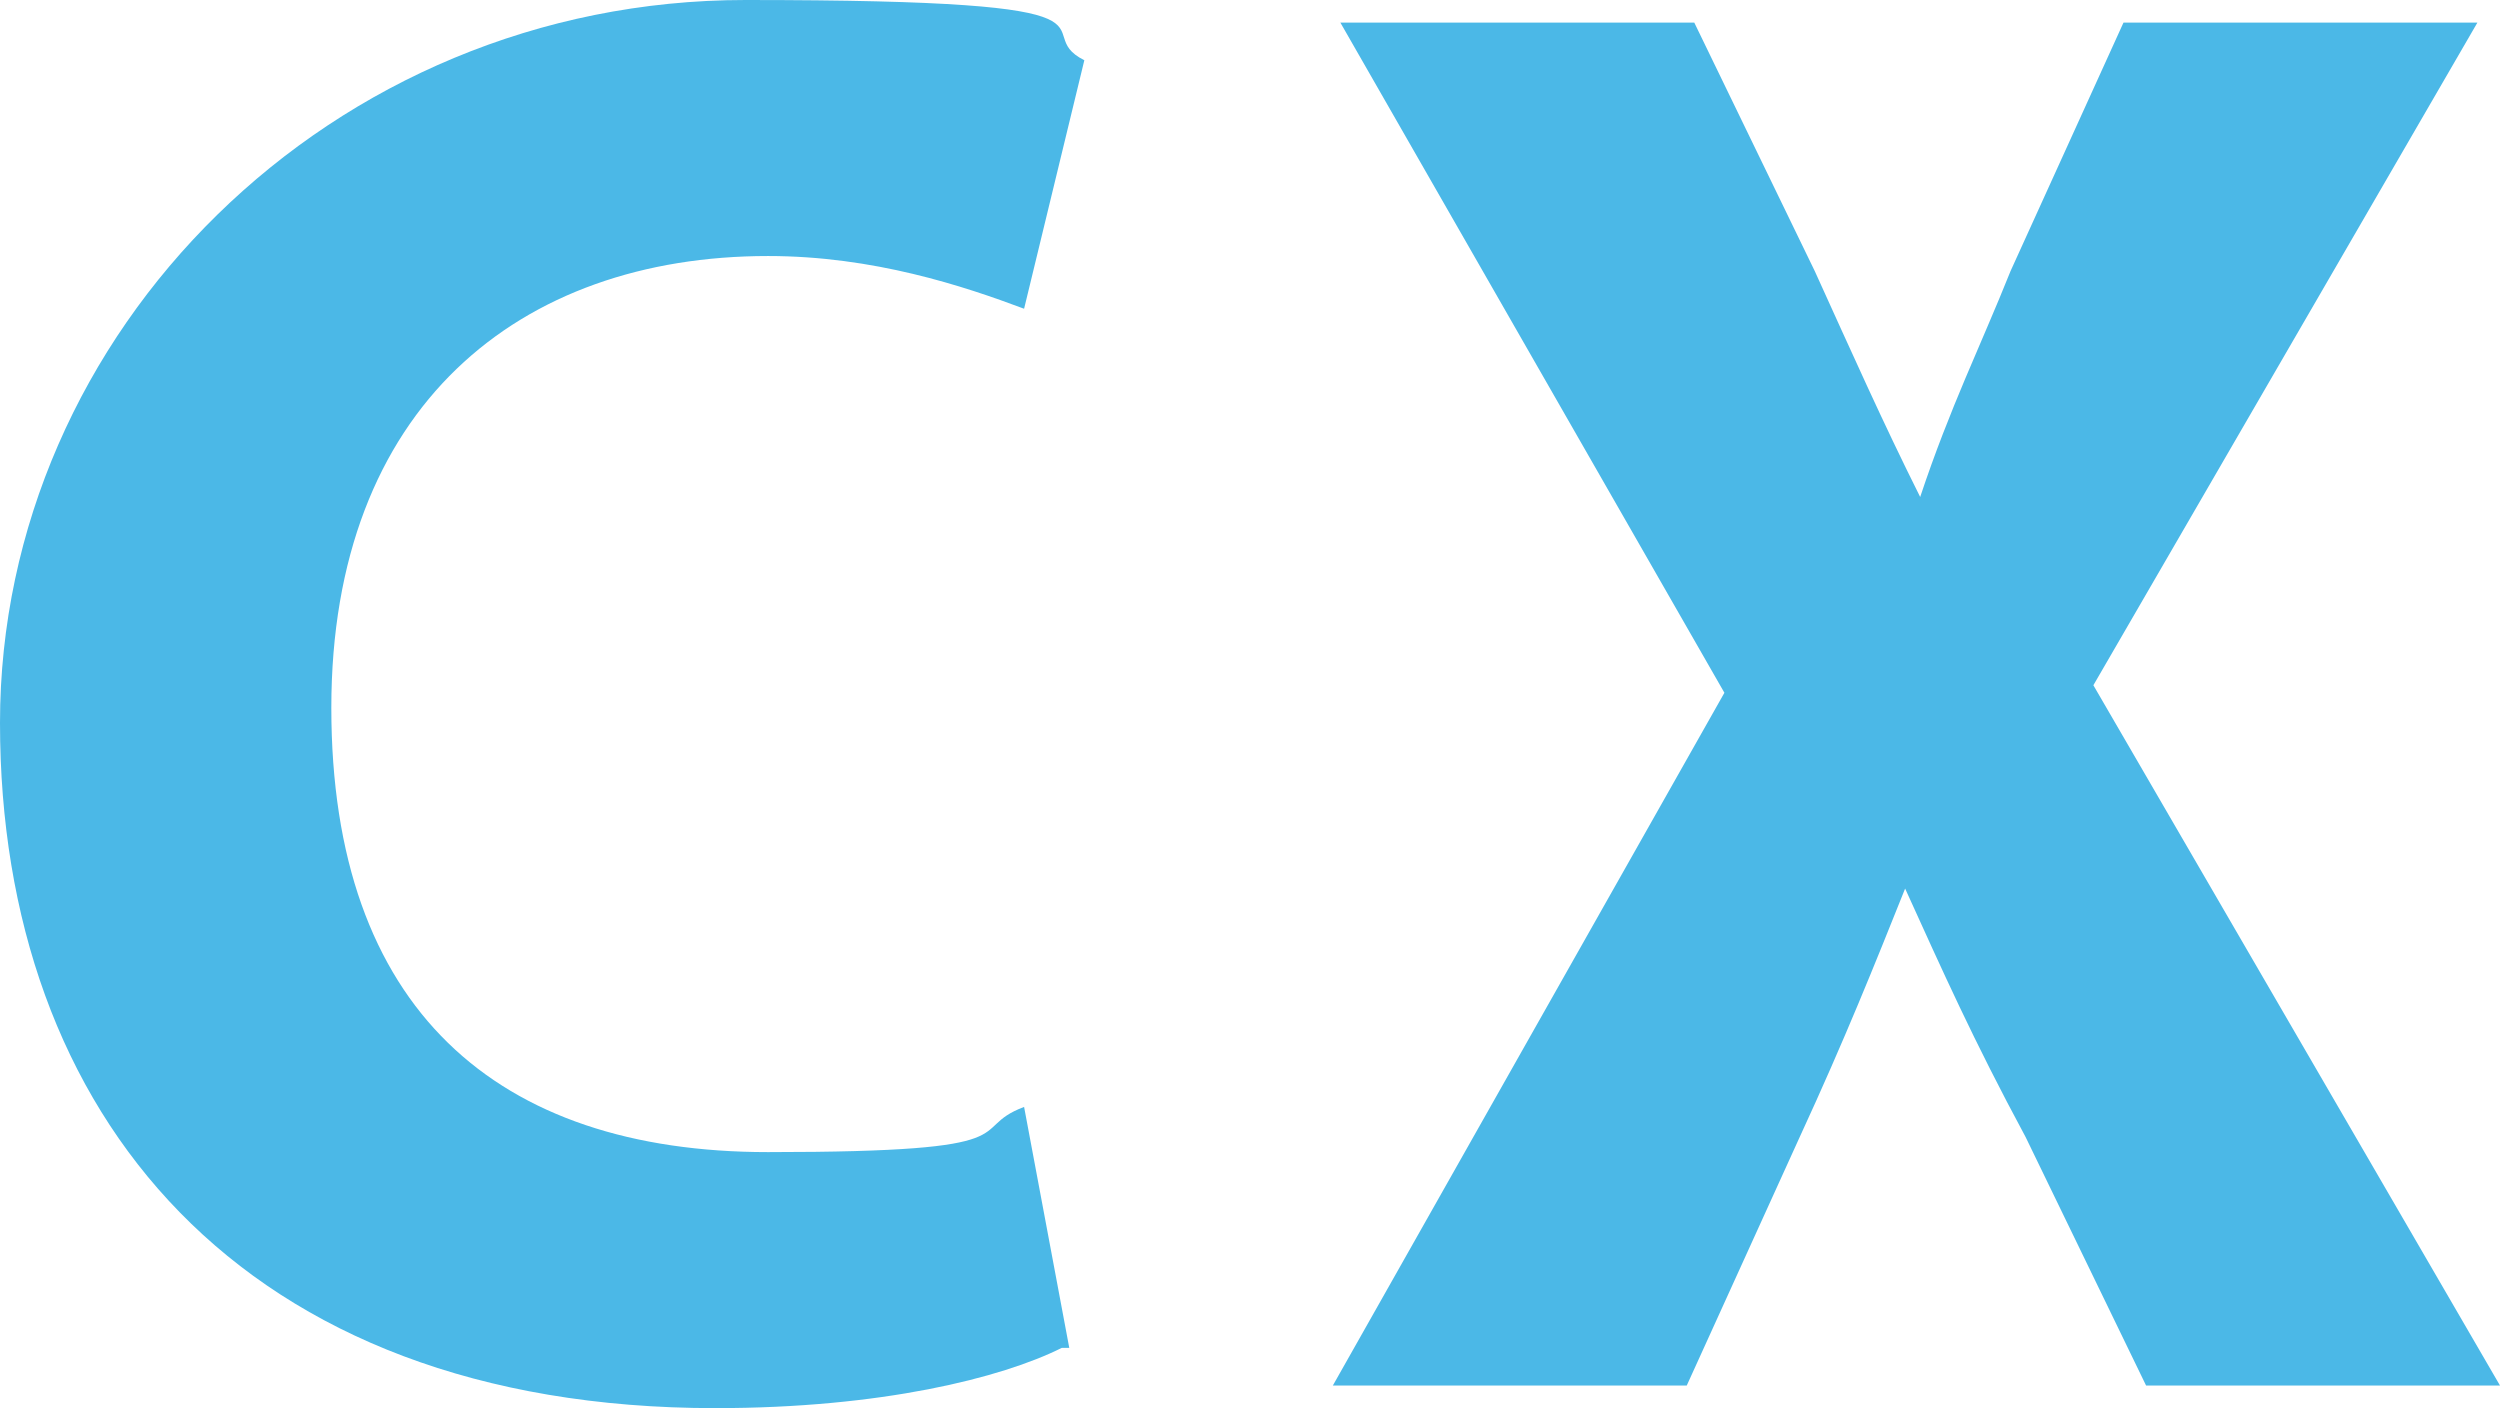
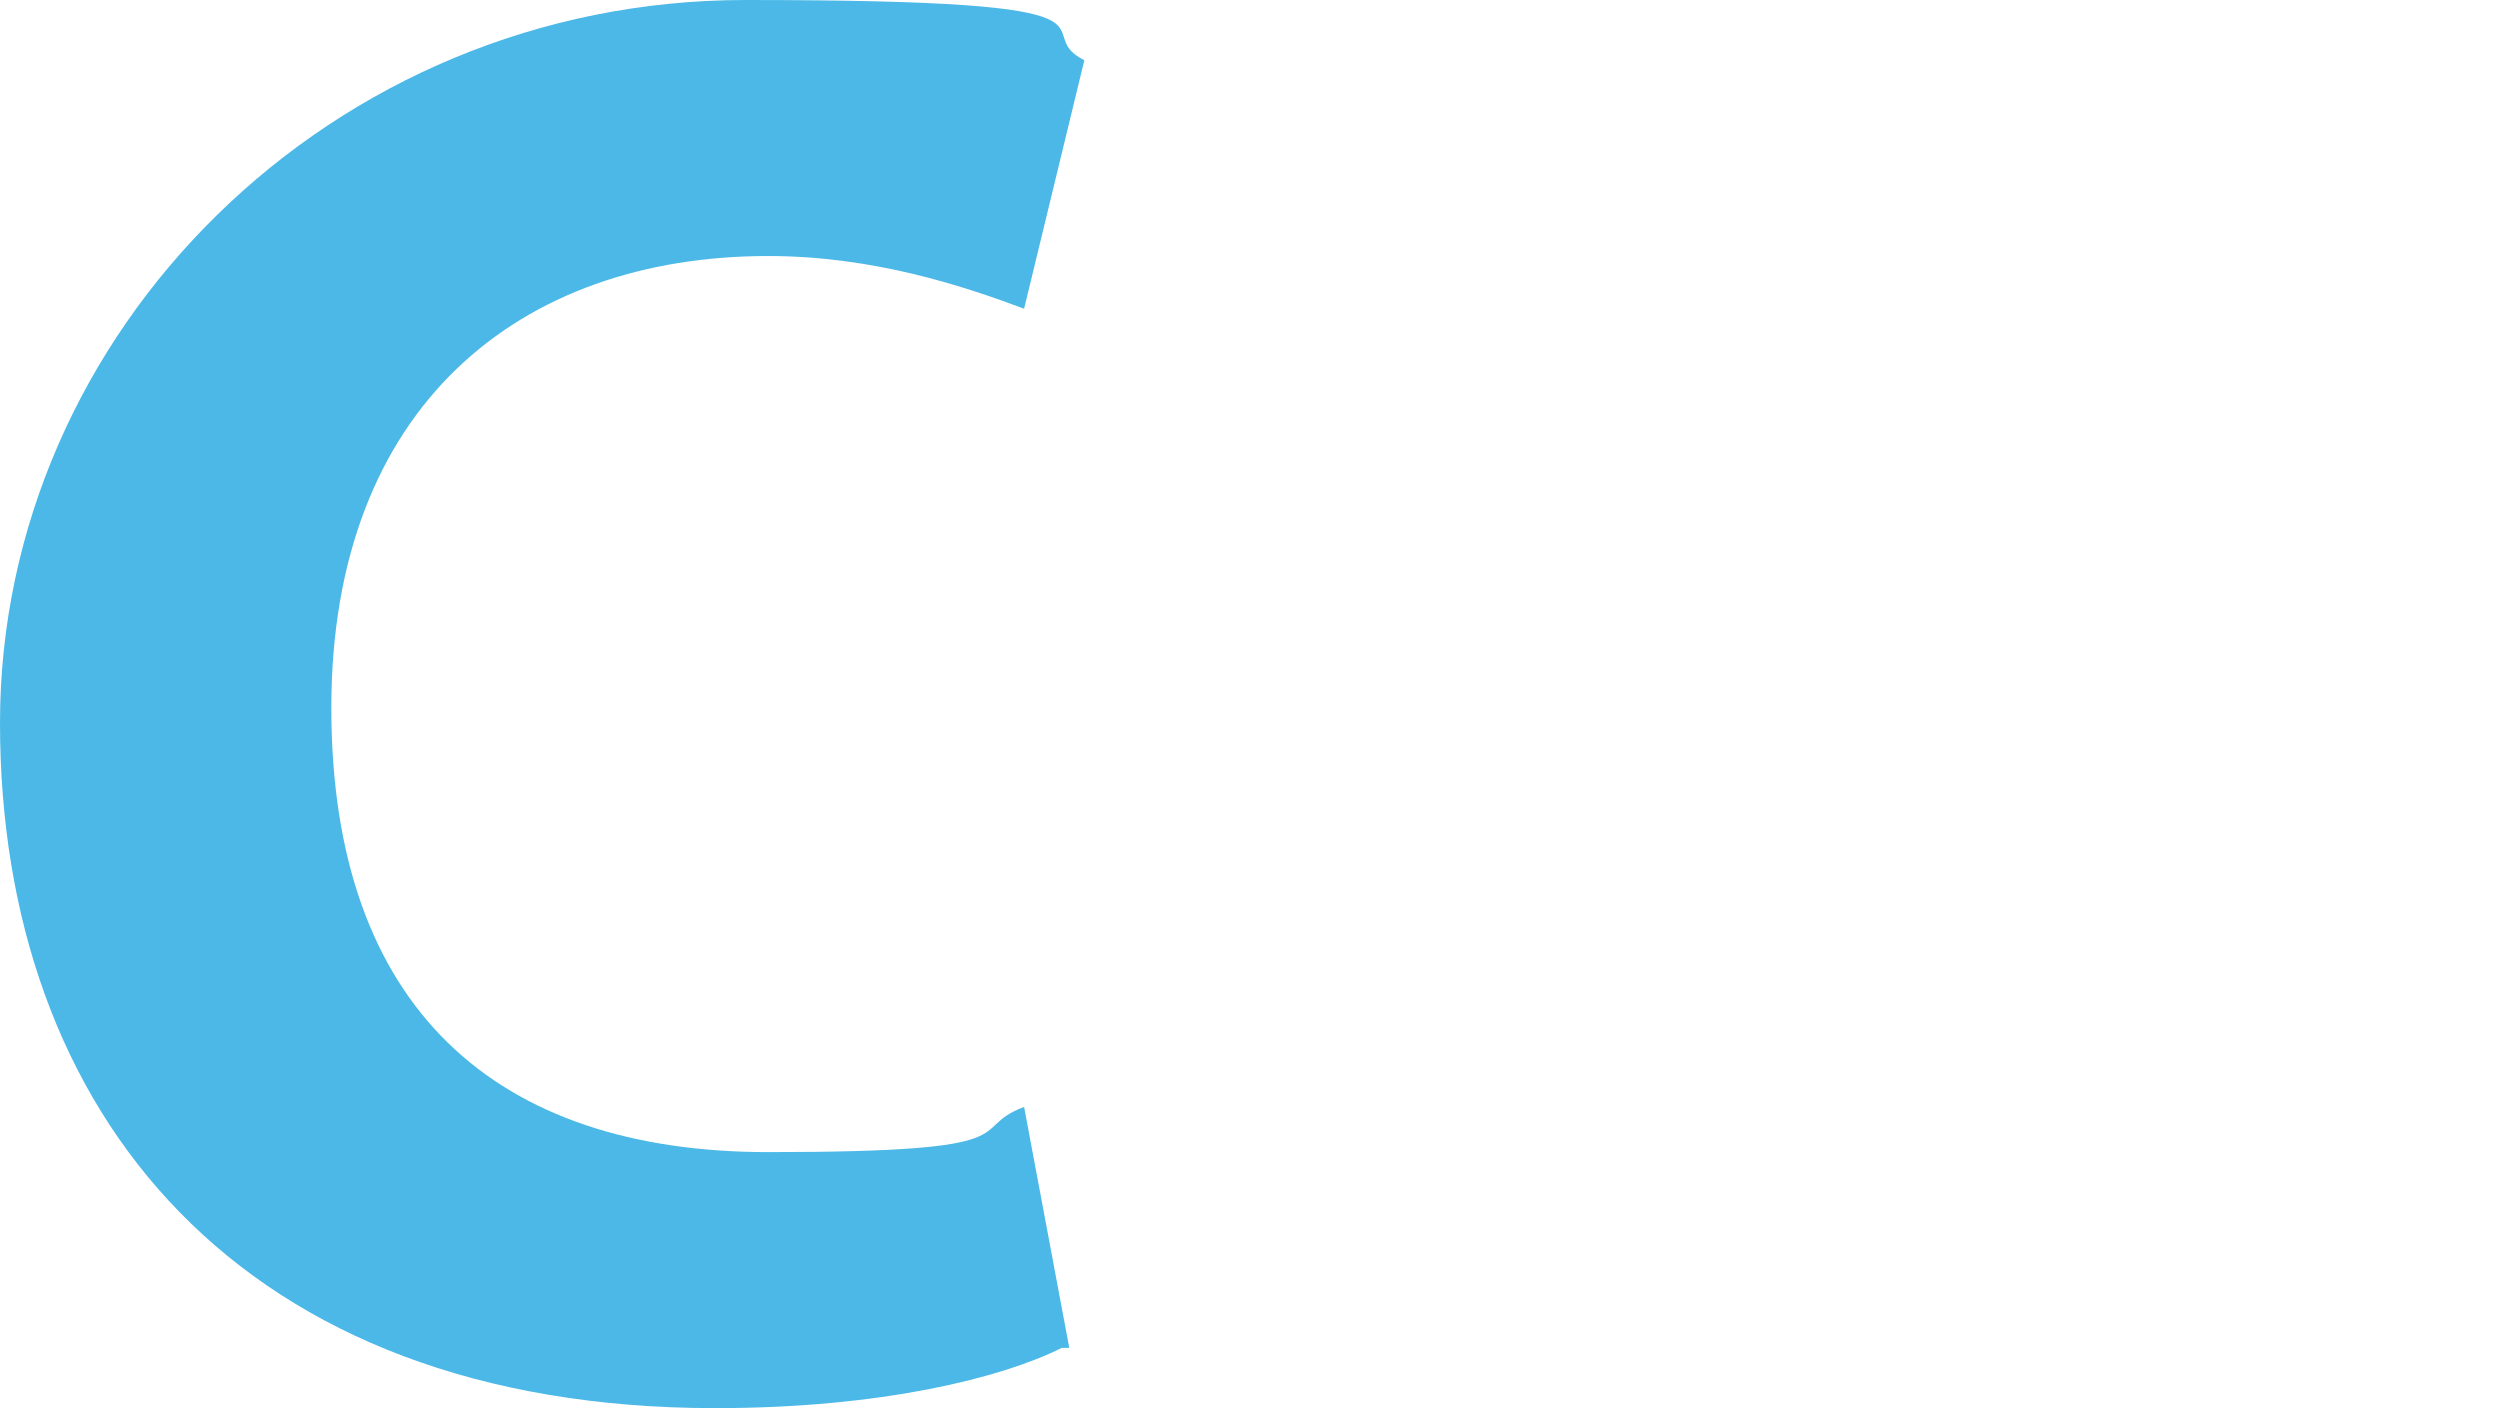
<svg xmlns="http://www.w3.org/2000/svg" id="Layer_1" version="1.1" viewBox="0 0 33.2 18.7">
  <defs>
    <style>
      .st0 {
        fill: #4bb8e7;
      }
    </style>
  </defs>
  <path class="st0" d="M14.1,17.9c-.8.4-2.4.8-4.6.8C3.2,18.7,0,14.8,0,9.6S4.4,0,9.9,0s3.7.4,4.5.8l-.8,3.3c-.8-.3-2-.7-3.4-.7-3.3,0-5.8,2-5.8,6s2.2,5.9,5.8,5.9,2.6-.3,3.4-.6l.6,3.2Z" />
-   <path class="st0" d="M28.5,18.4l-1.6-3.3c-.7-1.3-1.1-2.2-1.6-3.3h0c-.4,1-.8,2-1.4,3.3l-1.5,3.3h-4.7l5.2-9.2L17.8.3h4.7l1.6,3.3c.5,1.1.9,2,1.4,3h0c.4-1.2.8-2,1.2-3l1.5-3.3h4.7l-5.1,8.8,5.4,9.3h-4.7Z" />
</svg>